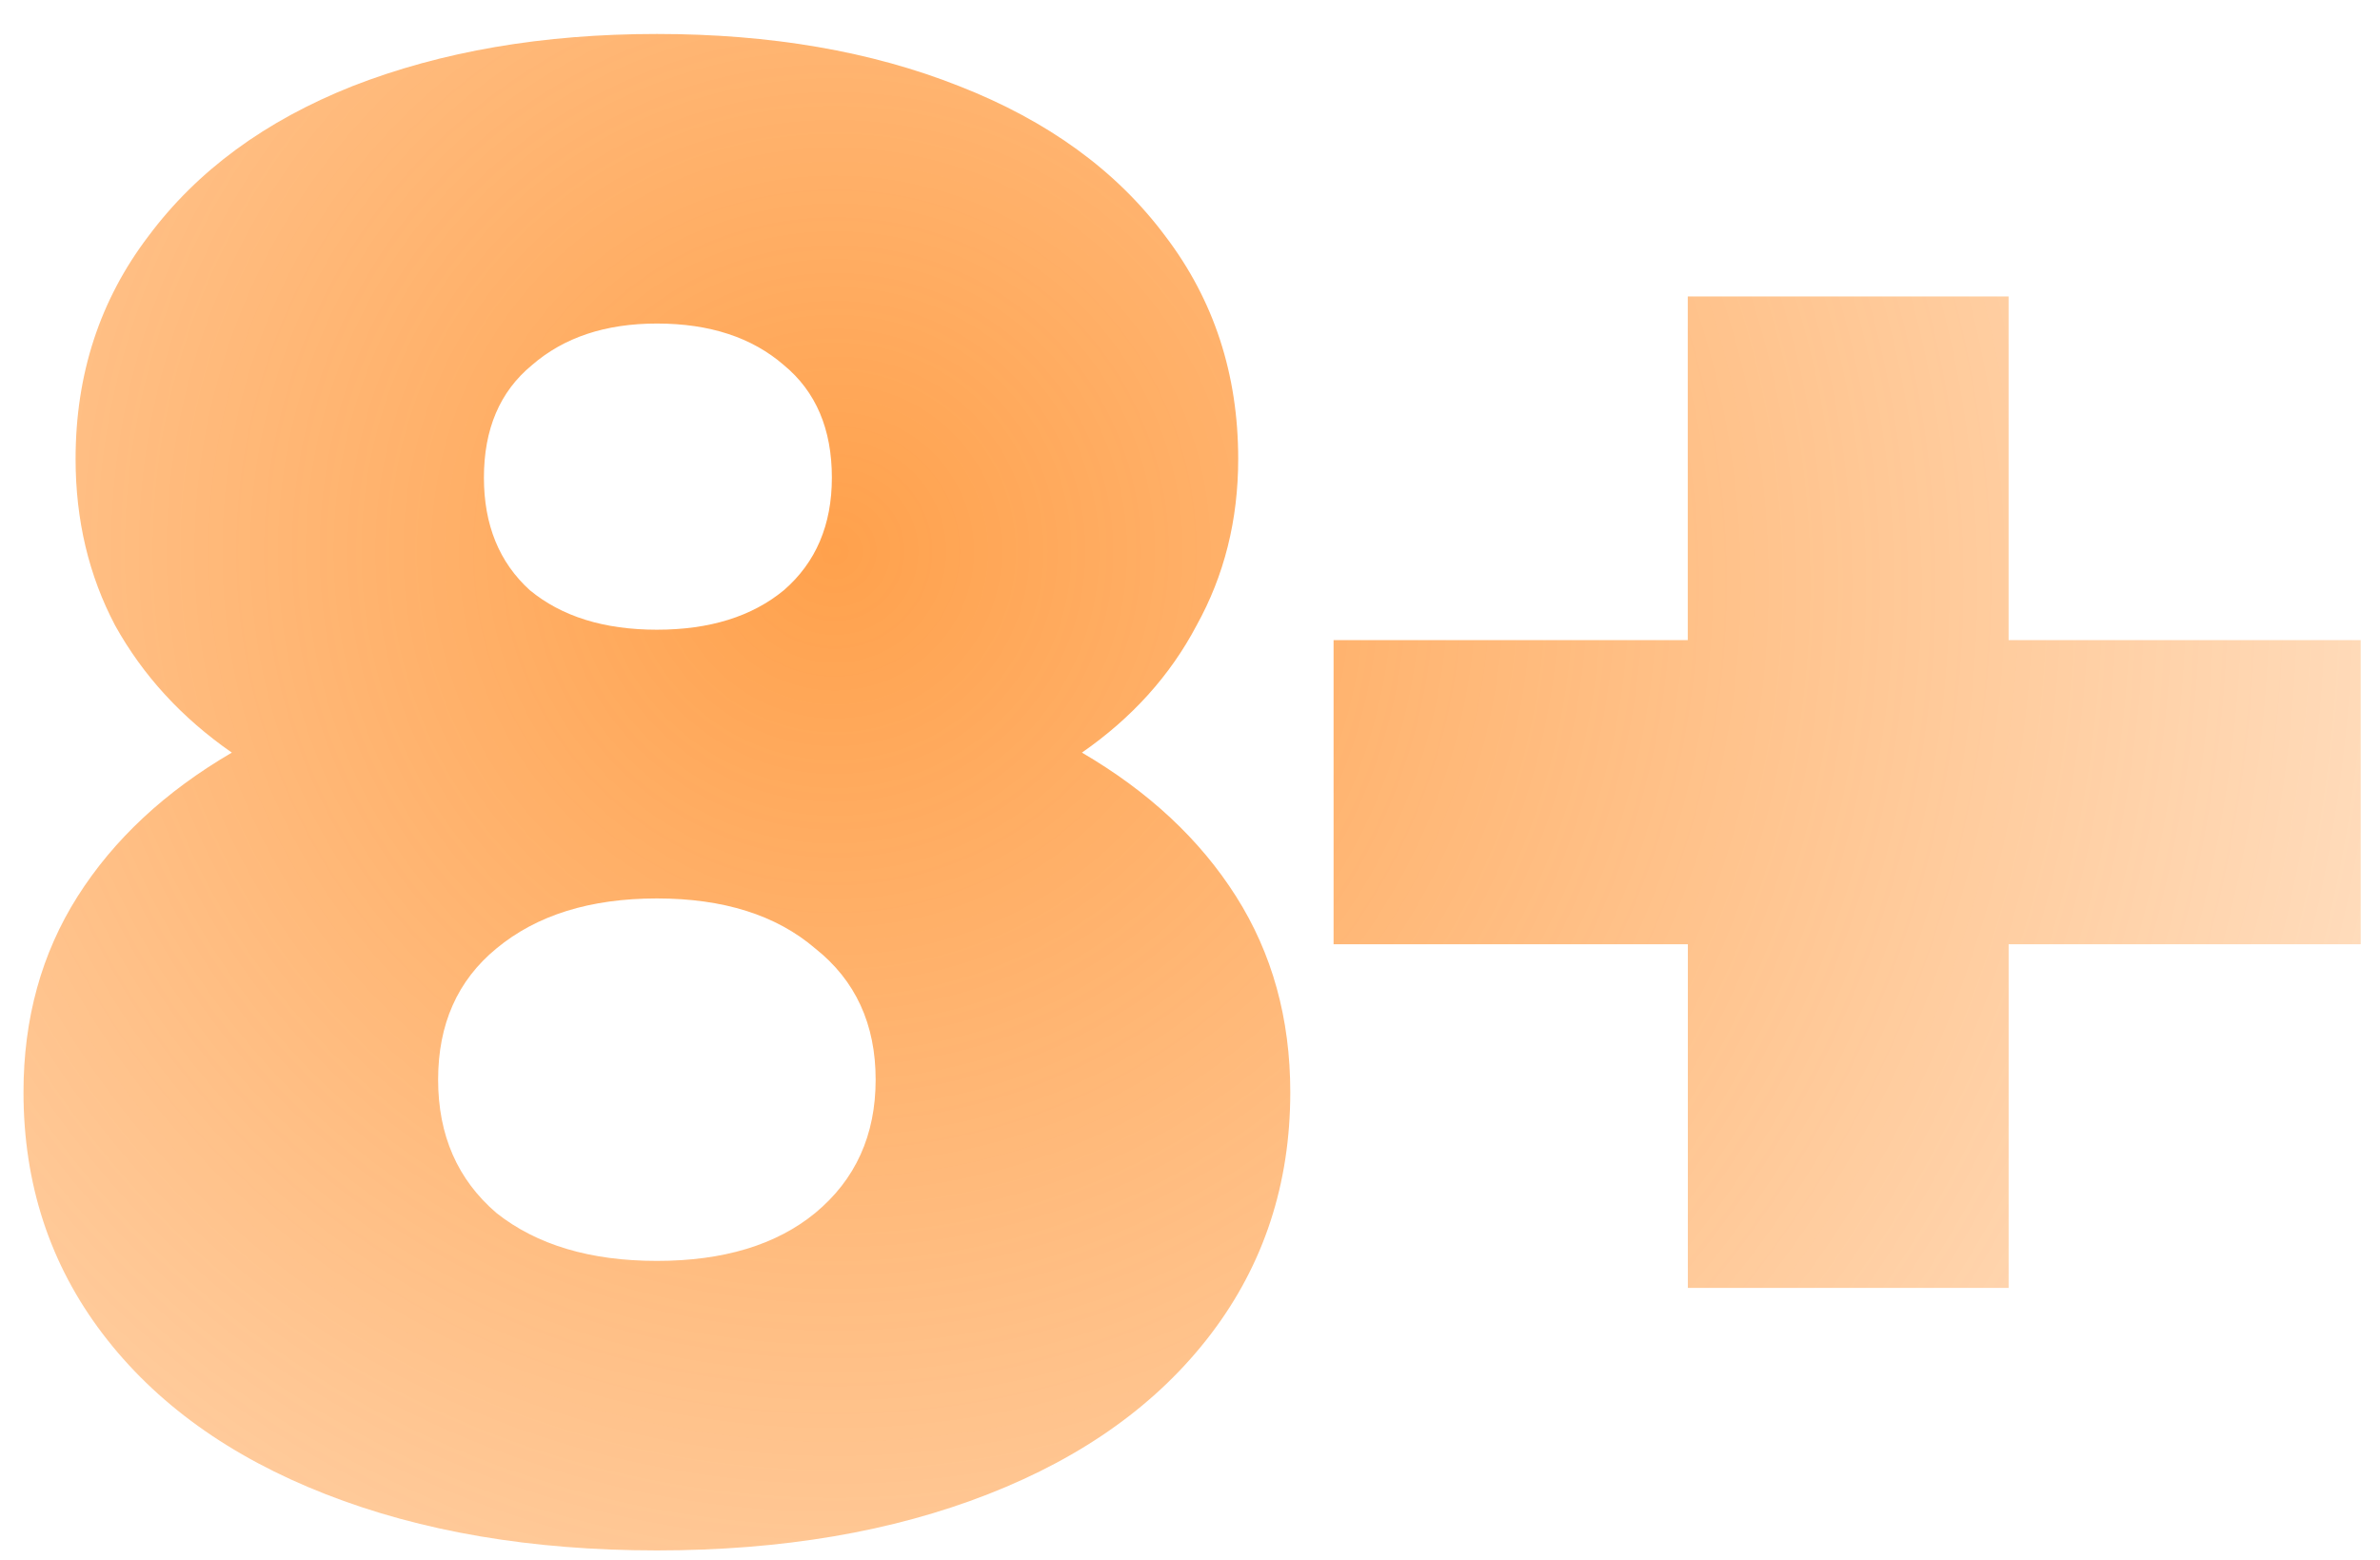
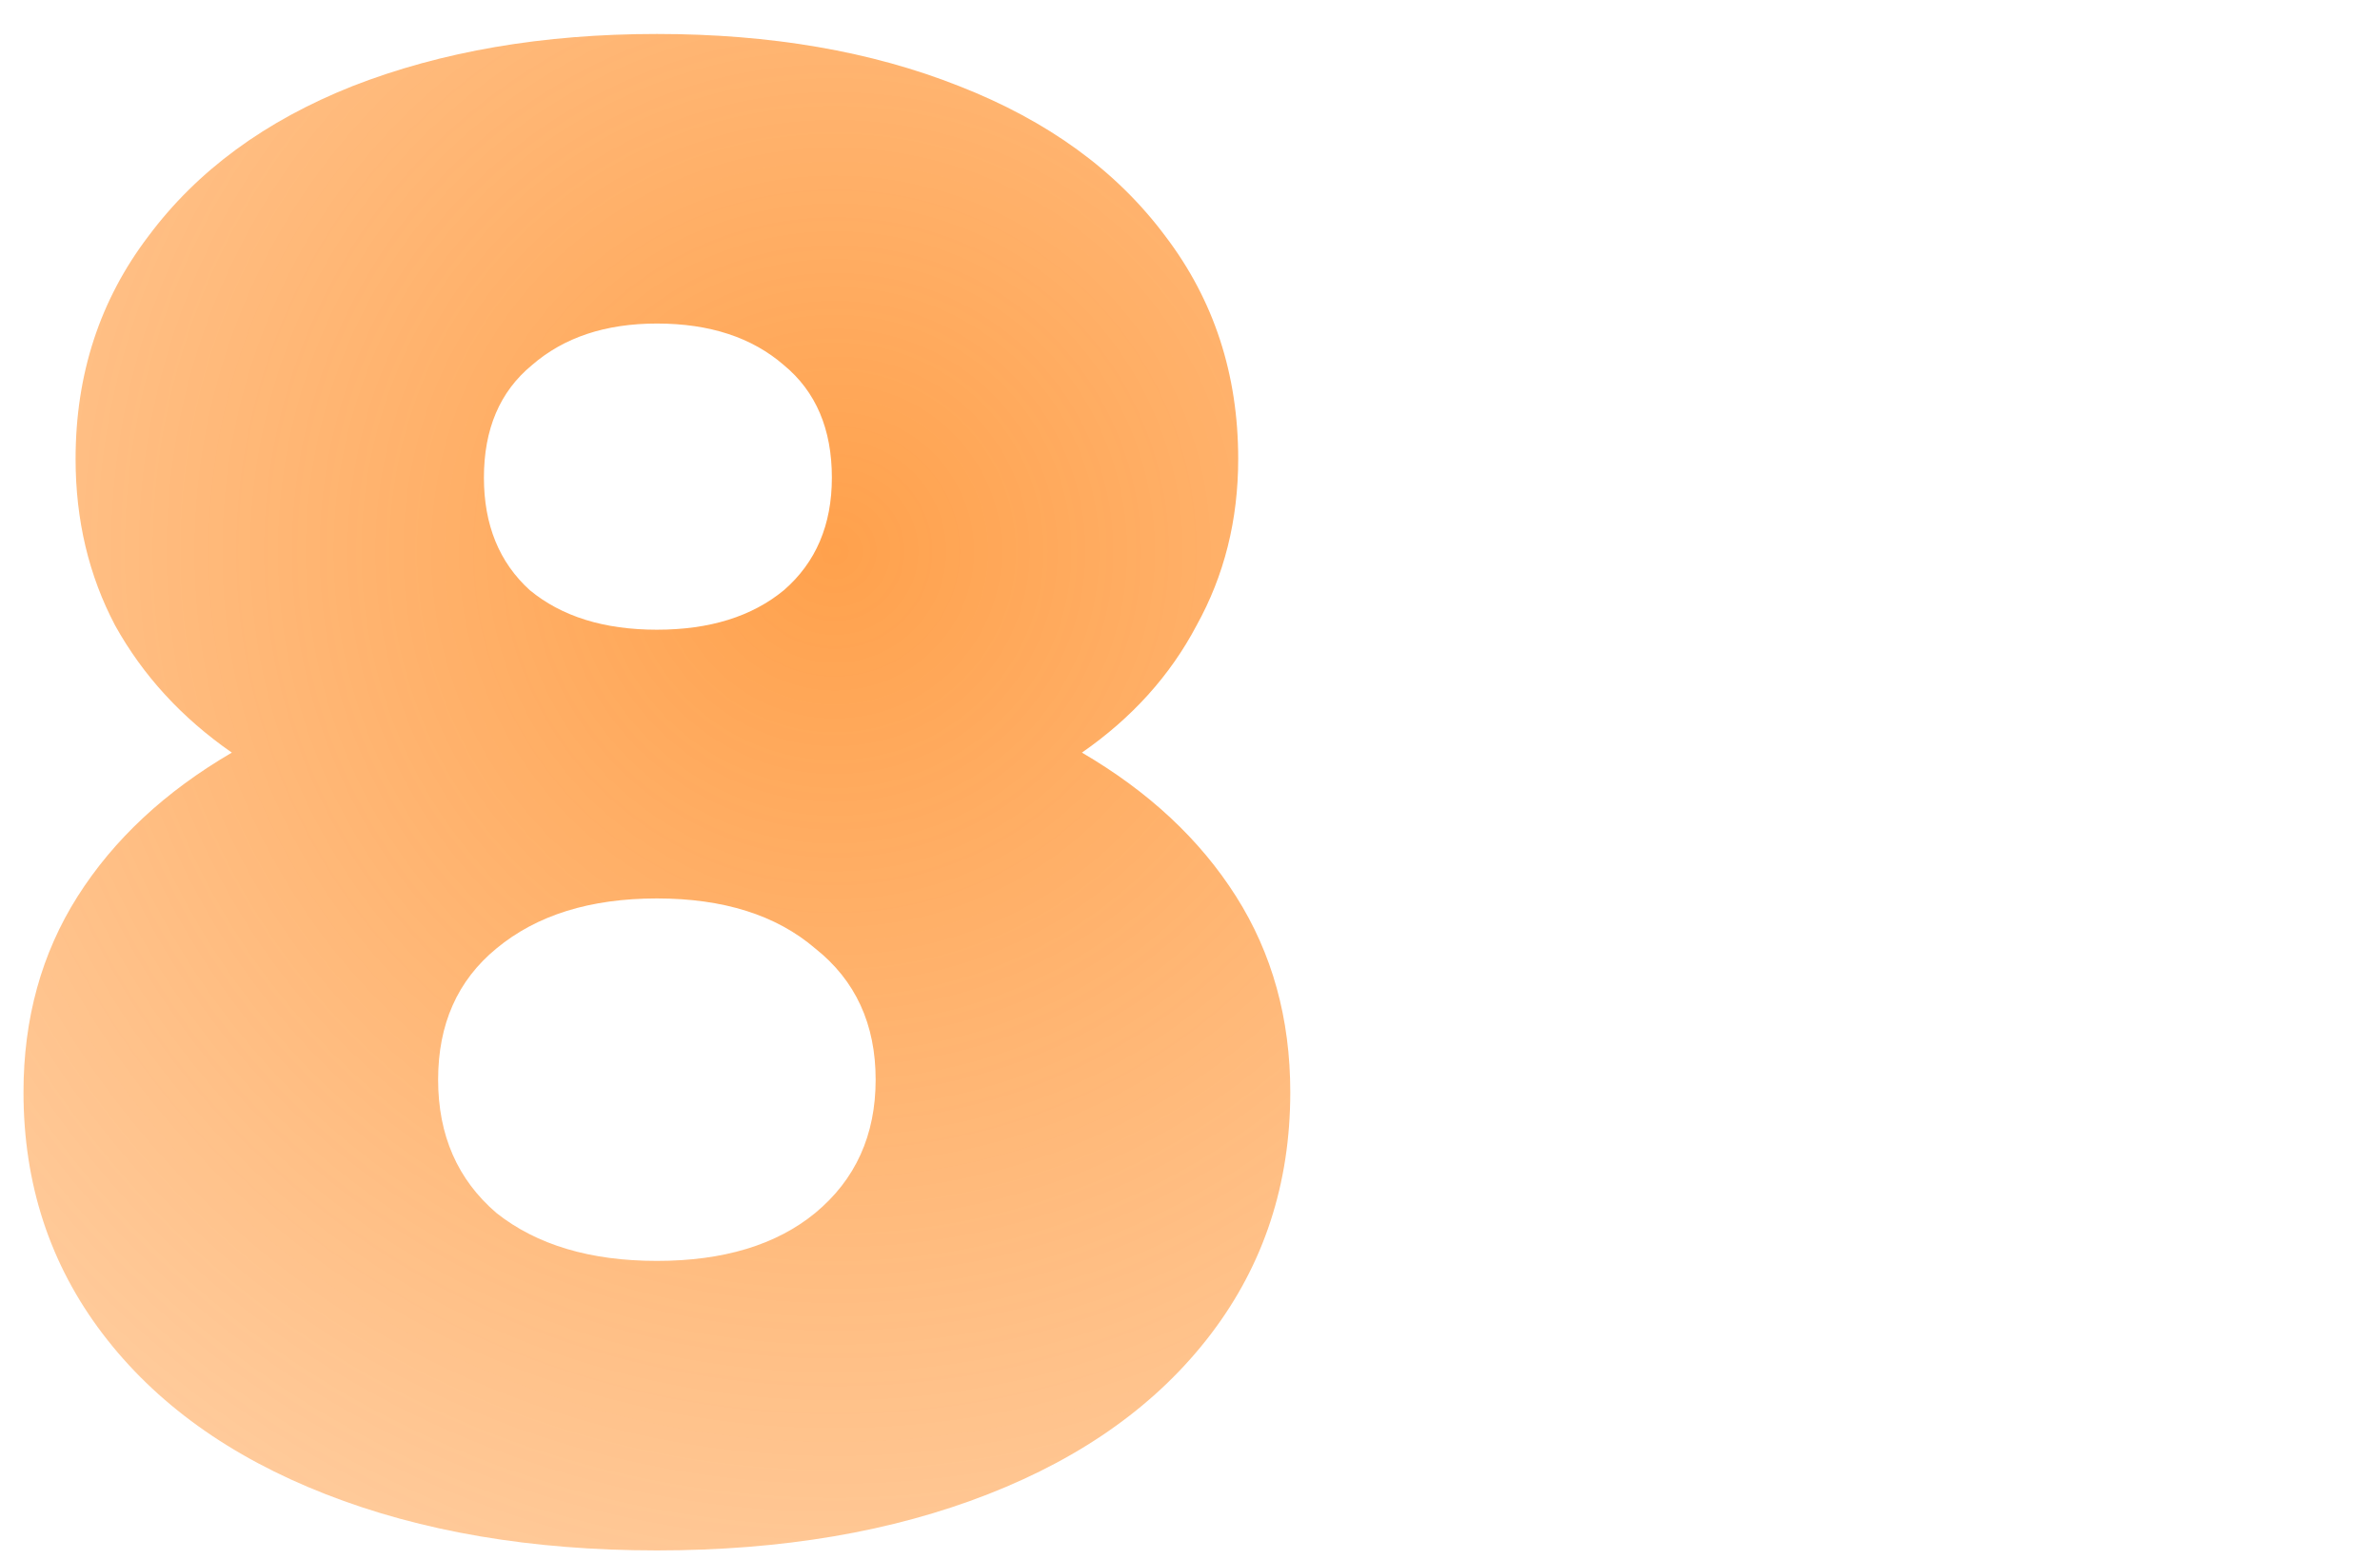
<svg xmlns="http://www.w3.org/2000/svg" width="61" height="40" fill="none">
  <path fill="url(#a)" d="M27.73 19.294c1.708.997 3.025 2.225 3.95 3.685.926 1.46 1.39 3.133 1.39 5.02 0 2.349-.677 4.414-2.03 6.194-1.353 1.78-3.257 3.15-5.714 4.111-2.456.962-5.286 1.442-8.49 1.442-3.204 0-6.035-.48-8.491-1.442-2.456-.96-4.361-2.331-5.714-4.111-1.353-1.78-2.029-3.845-2.029-6.195 0-1.887.463-3.56 1.388-5.02.926-1.459 2.243-2.687 3.952-3.684-1.282-.89-2.278-1.976-2.99-3.257-.677-1.282-1.015-2.706-1.015-4.272 0-2.172.623-4.077 1.869-5.714 1.246-1.673 2.99-2.955 5.233-3.845 2.279-.89 4.877-1.335 7.797-1.335 2.919 0 5.5.445 7.743 1.335 2.278.89 4.04 2.172 5.286 3.845 1.246 1.637 1.87 3.542 1.87 5.714 0 1.566-.357 2.99-1.069 4.272-.676 1.281-1.655 2.367-2.937 3.257Zm-10.894-11c-1.318 0-2.386.356-3.204 1.068-.82.676-1.229 1.637-1.229 2.883 0 1.21.392 2.172 1.175 2.884.819.676 1.905 1.014 3.258 1.014 1.352 0 2.438-.338 3.257-1.014.819-.712 1.228-1.673 1.228-2.884 0-1.246-.41-2.207-1.228-2.883-.819-.712-1.905-1.068-3.257-1.068Zm0 24.03c1.708 0 3.061-.41 4.058-1.228 1.032-.855 1.549-1.994 1.549-3.418 0-1.424-.517-2.546-1.549-3.364-.997-.855-2.35-1.282-4.058-1.282-1.71 0-3.08.427-4.112 1.282-.997.819-1.495 1.94-1.495 3.364s.498 2.563 1.495 3.418c1.032.818 2.403 1.228 4.112 1.228Z" />
-   <path fill="url(#b)" d="M60.507 24.207h-9.025v8.81H43.26v-8.81H34.18V16.41h9.078V7.6h8.223v8.81h9.025v7.797Z" />
  <defs>
    <radialGradient id="a" cx="0" cy="0" r="1" gradientTransform="rotate(130.229 7.566 12.085) scale(127.92 127.959)" gradientUnits="userSpaceOnUse">
      <stop stop-color="#FF7A01" stop-opacity=".3" />
      <stop offset="0" stop-color="#FF7900" stop-opacity=".7" />
      <stop offset=".51" stop-color="#FF7A00" stop-opacity="0" />
    </radialGradient>
    <radialGradient id="b" cx="0" cy="0" r="1" gradientTransform="rotate(130.229 7.566 12.085) scale(127.92 127.959)" gradientUnits="userSpaceOnUse">
      <stop stop-color="#FF7A01" stop-opacity=".3" />
      <stop offset="0" stop-color="#FF7900" stop-opacity=".7" />
      <stop offset=".51" stop-color="#FF7A00" stop-opacity="0" />
    </radialGradient>
  </defs>
</svg>